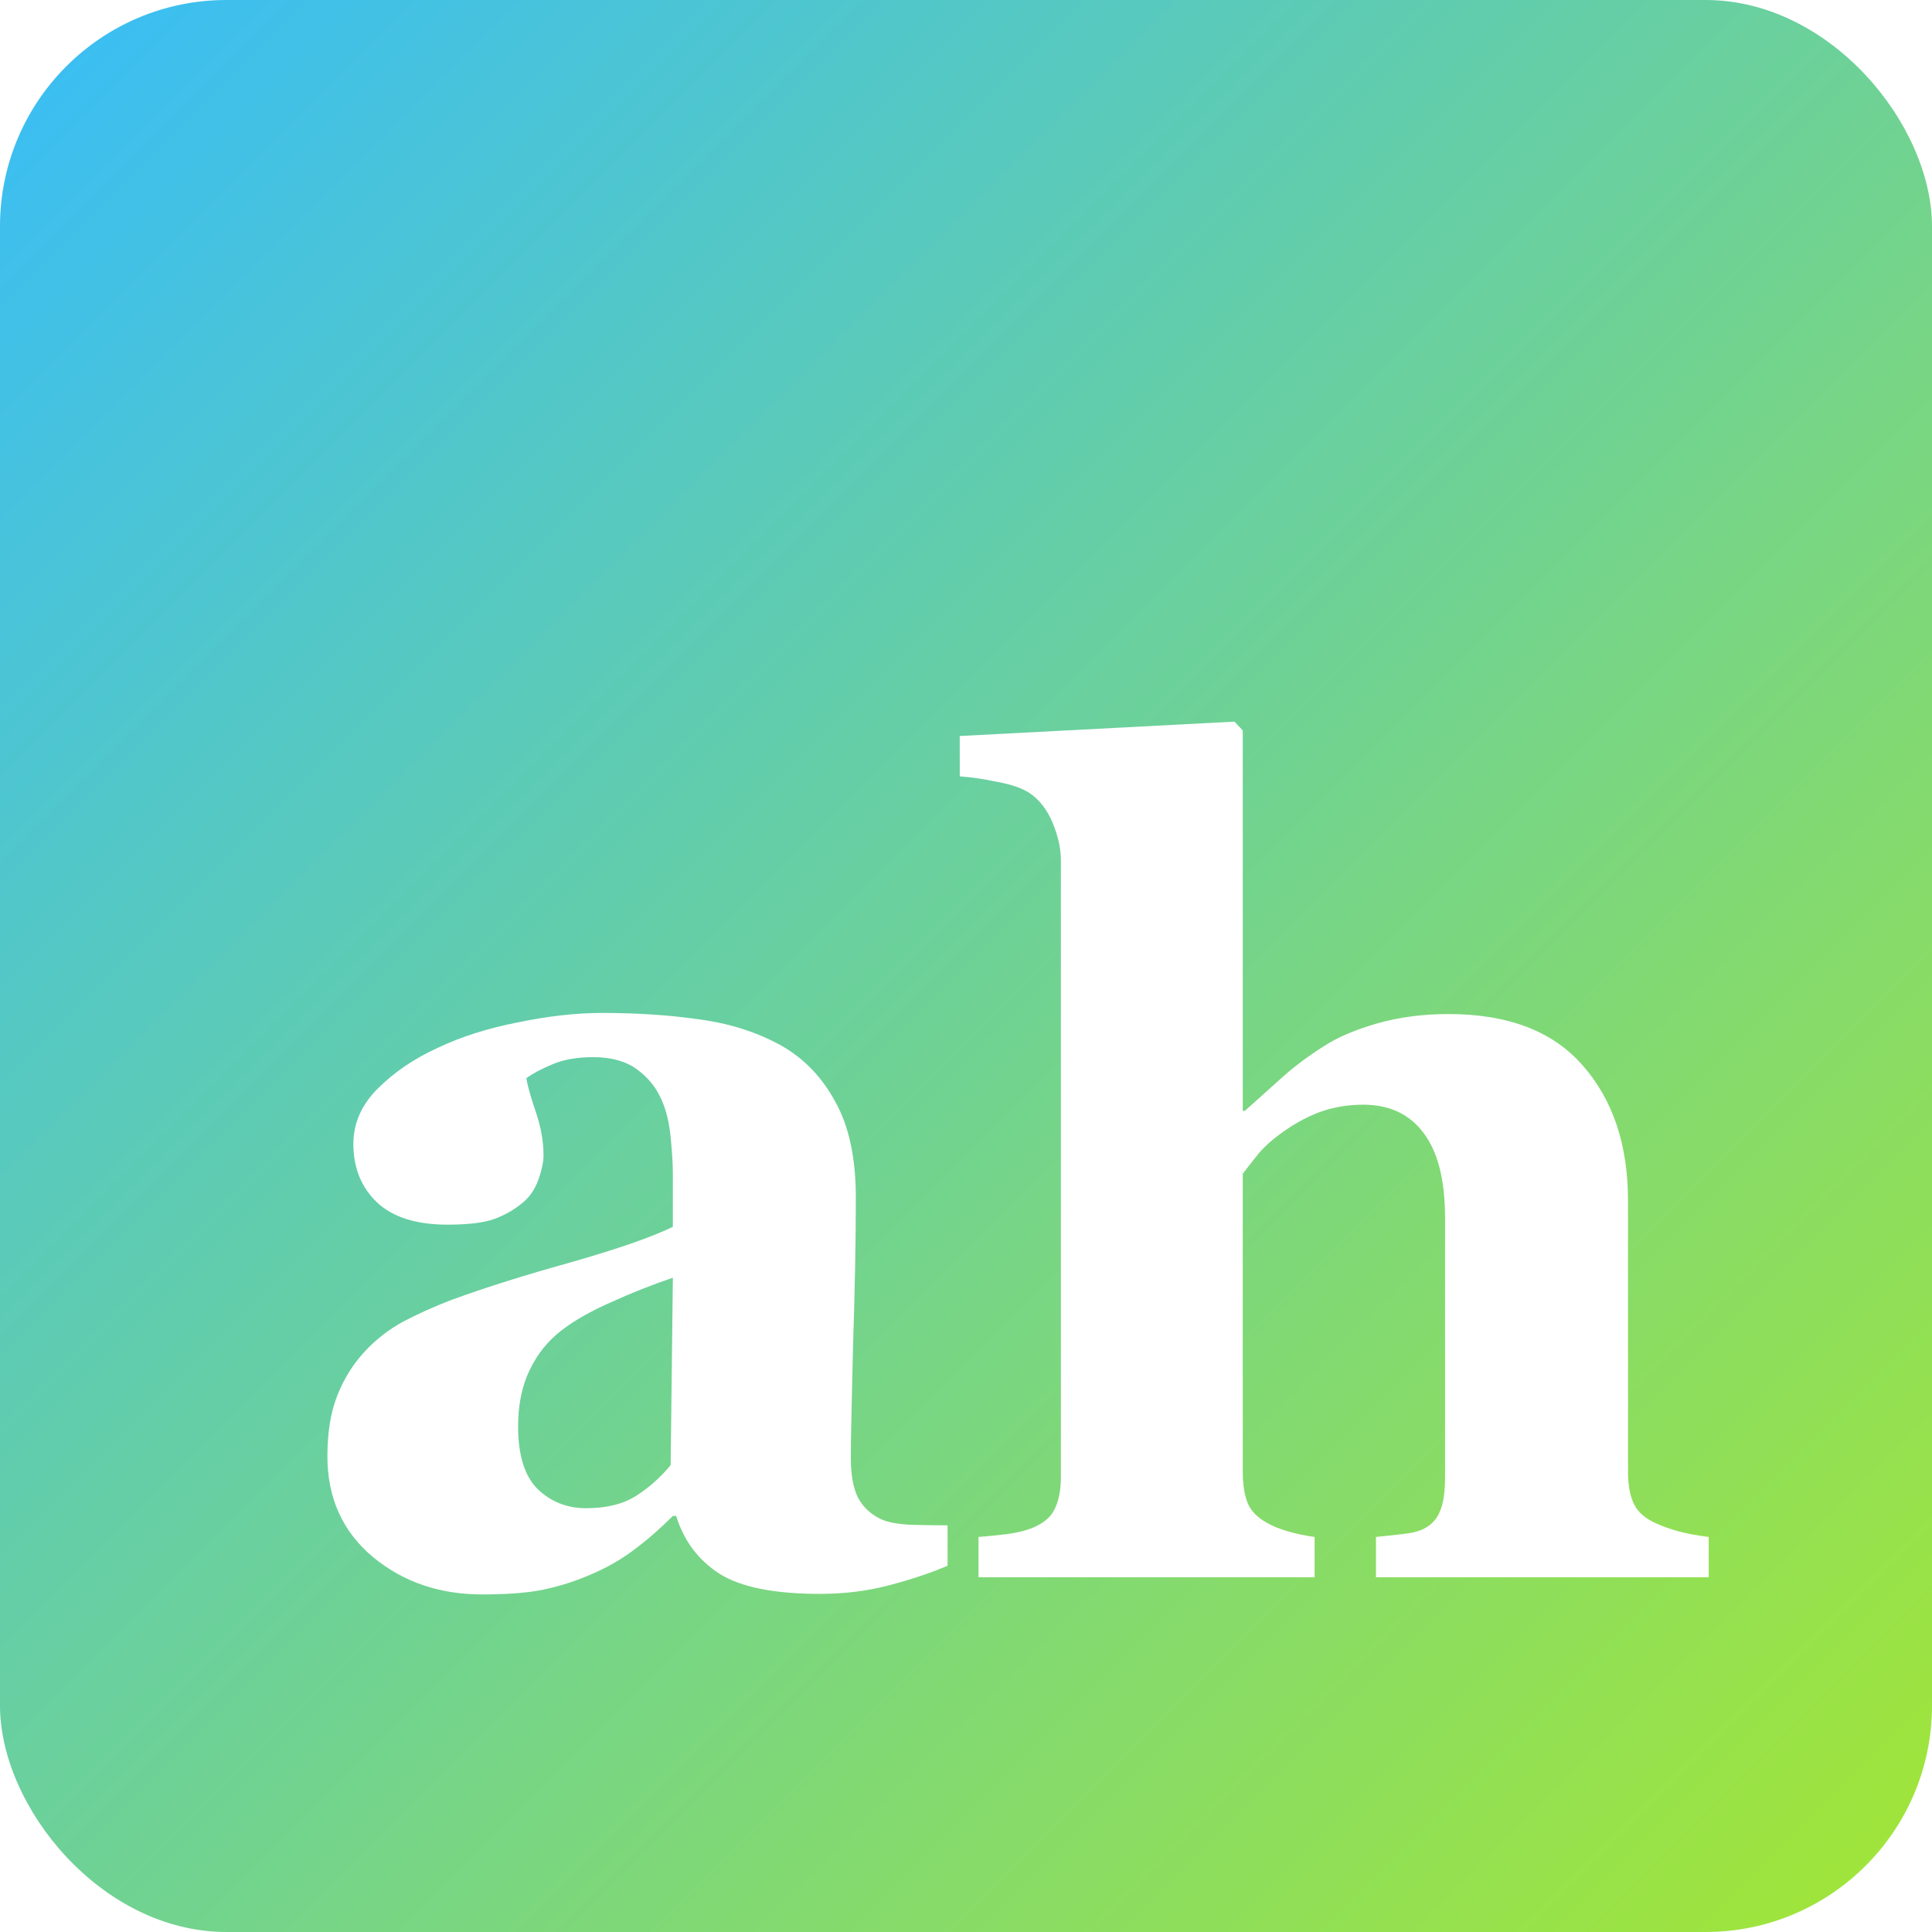
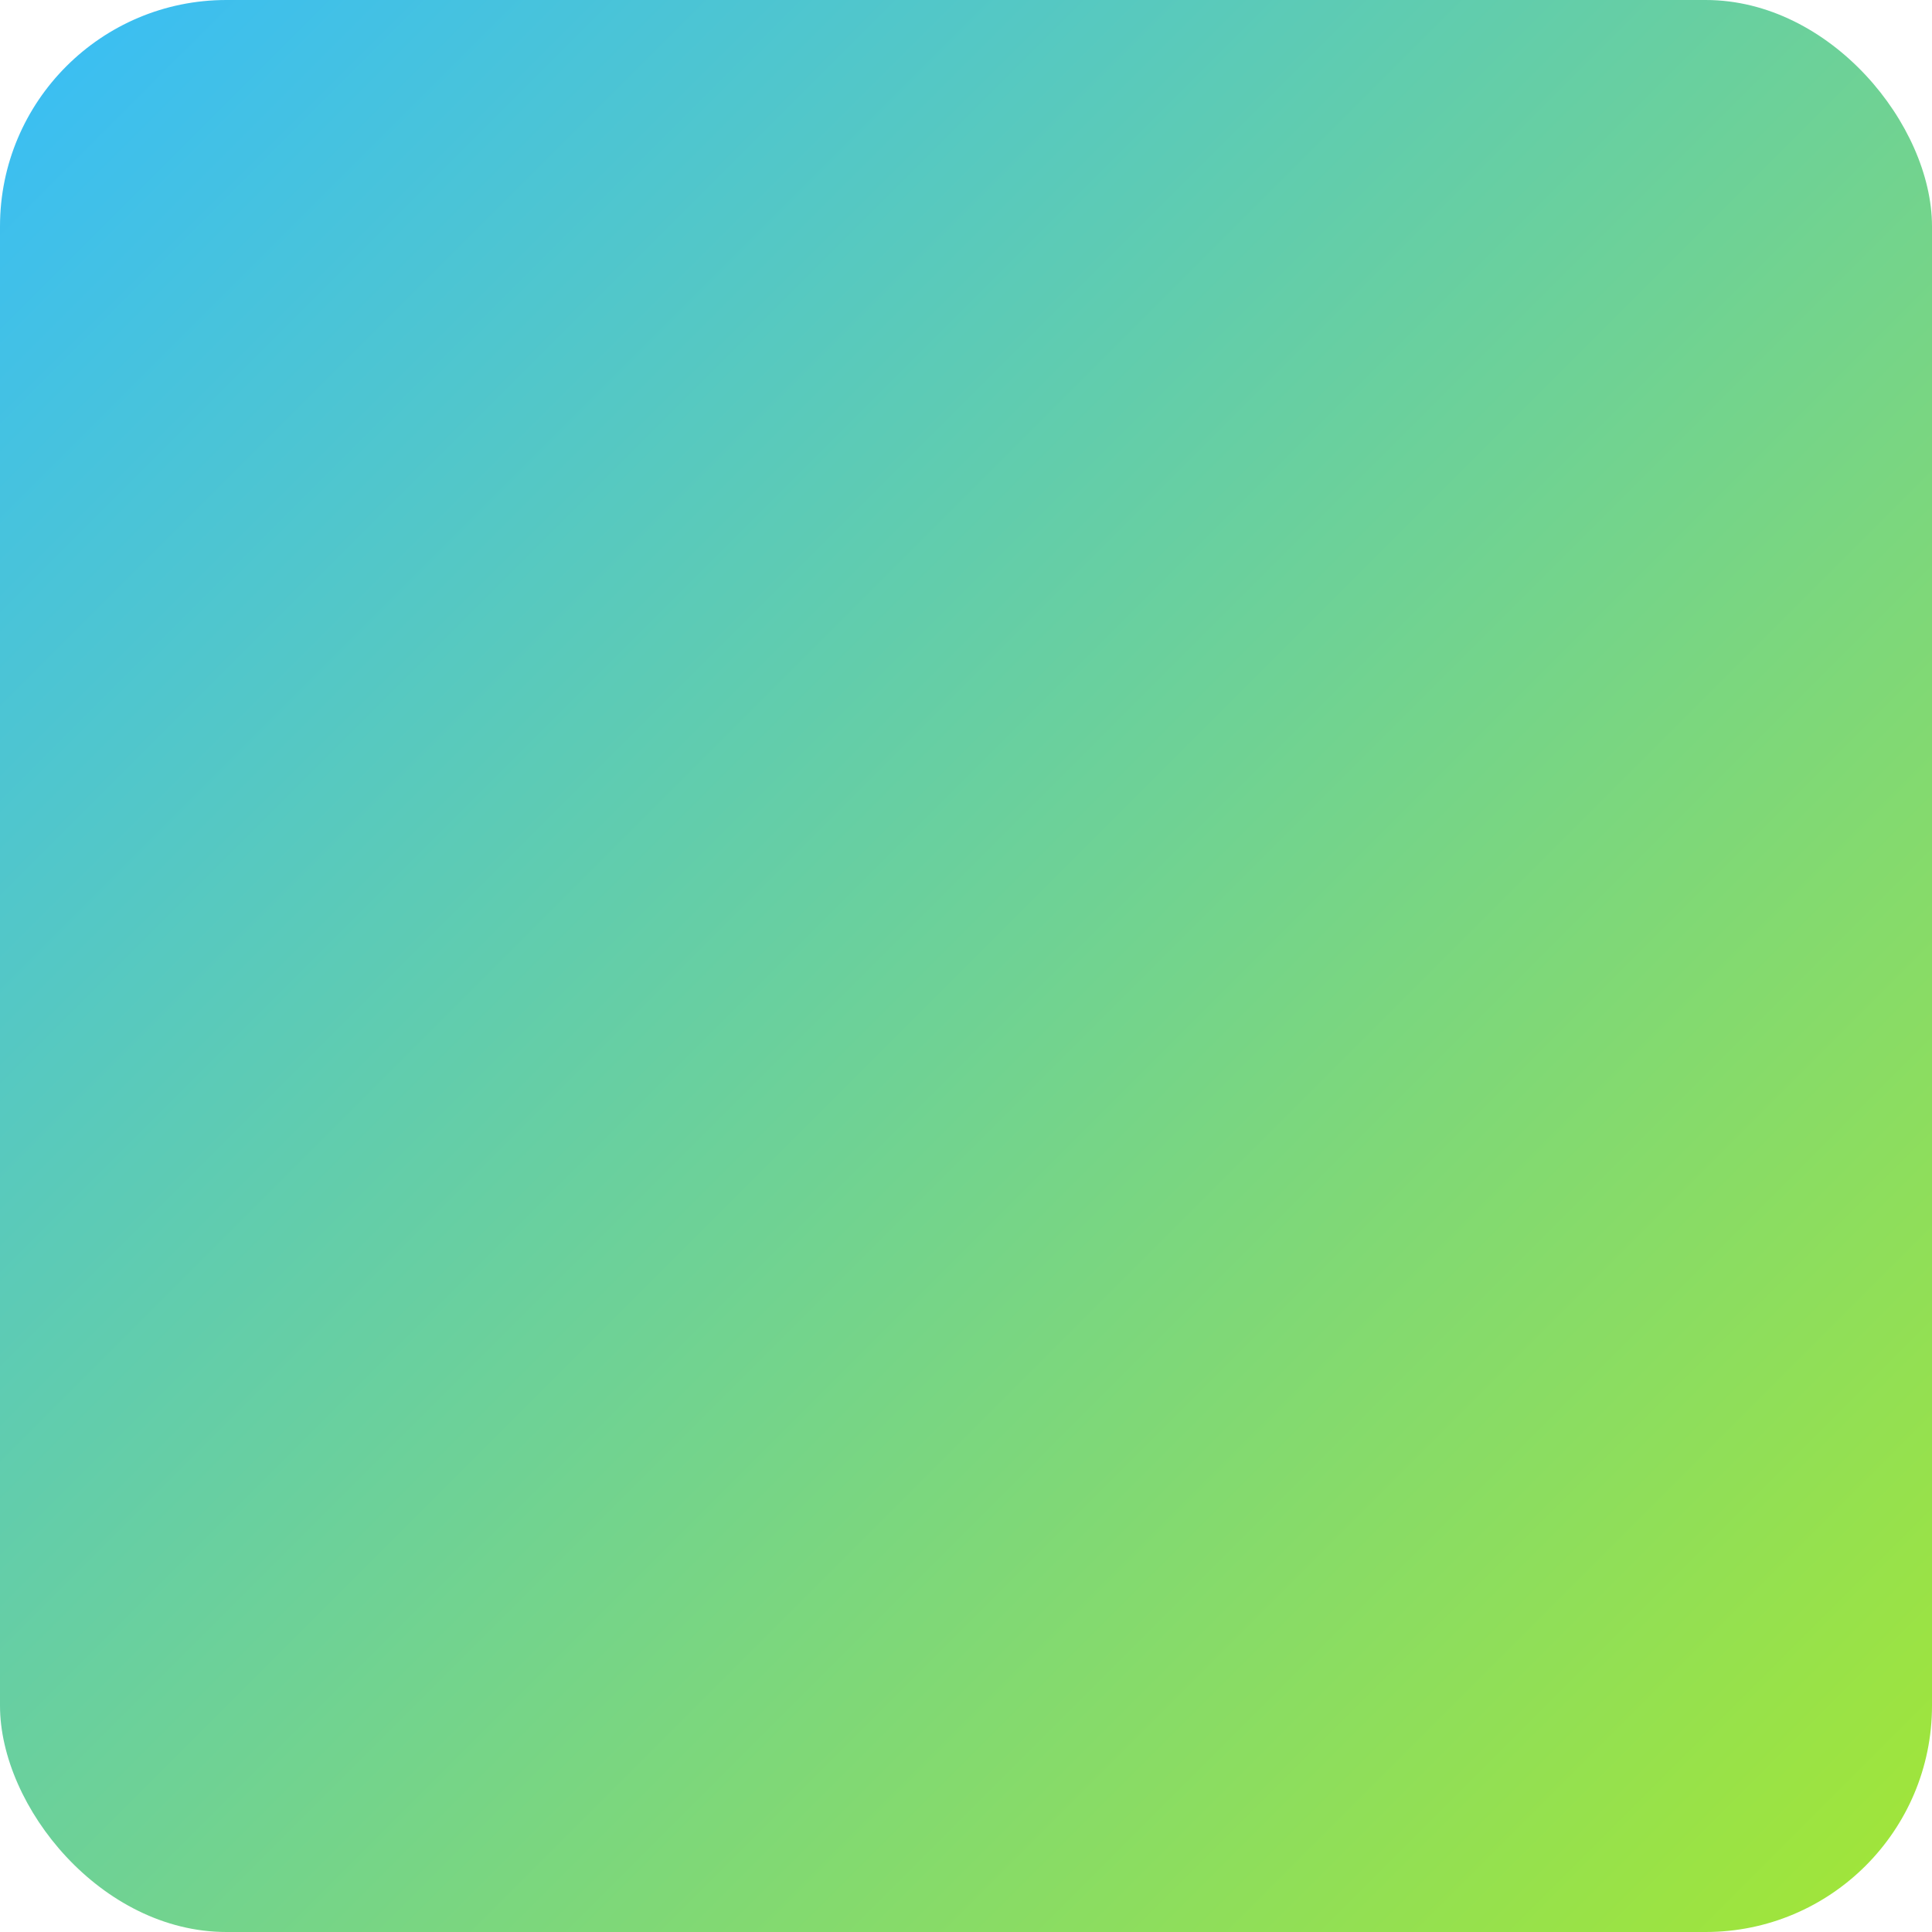
<svg xmlns="http://www.w3.org/2000/svg" width="512" height="512" viewBox="0 0 512 512" fill="none">
  <rect width="512" height="512" rx="60" fill="url(#paint0_linear_1_16)" />
  <g filter="url(#filter0_d_1_16)">
-     <path d="M240.119 403.924C235.822 405.779 230.744 407.488 224.885 409.051C219.025 410.613 212.824 411.395 206.281 411.395C194.27 411.395 185.432 409.637 179.768 406.121C174.104 402.508 170.246 397.381 168.195 390.74H167.316C163.996 394.061 160.773 396.893 157.648 399.236C154.621 401.58 151.35 403.582 147.834 405.242C143.244 407.391 138.801 408.953 134.504 409.93C130.305 411.004 124.396 411.541 116.779 411.541C105.451 411.541 95.783 408.221 87.775 401.58C79.768 394.842 75.764 385.955 75.764 374.92C75.764 368.572 76.643 363.201 78.4 358.807C80.158 354.314 82.648 350.359 85.871 346.941C88.801 343.816 92.17 341.229 95.978 339.178C99.885 337.127 104.133 335.223 108.723 333.465C117.512 330.242 128.059 326.922 140.363 323.504C152.668 319.988 161.652 316.863 167.316 314.129V300.066C167.316 297.625 167.121 294.402 166.73 290.398C166.34 286.395 165.51 283.025 164.24 280.291C162.873 277.166 160.725 274.529 157.795 272.381C154.865 270.232 151.008 269.158 146.223 269.158C141.926 269.158 138.312 269.793 135.383 271.062C132.551 272.234 130.256 273.455 128.498 274.725C128.791 276.678 129.621 279.656 130.988 283.66C132.355 287.664 133.039 291.521 133.039 295.232C133.039 296.893 132.6 298.992 131.721 301.531C130.842 303.973 129.572 305.926 127.912 307.391C125.666 309.344 123.127 310.857 120.295 311.932C117.561 313.006 113.312 313.543 107.551 313.543C99.348 313.543 93.147 311.59 88.947 307.684C84.748 303.68 82.648 298.504 82.648 292.156C82.648 286.688 84.797 281.805 89.094 277.508C93.488 273.113 98.811 269.5 105.061 266.668C111.213 263.738 118.293 261.492 126.301 259.93C134.309 258.27 141.73 257.439 148.566 257.439C158.039 257.439 166.73 258.025 174.641 259.197C182.551 260.271 189.68 262.566 196.027 266.082C202.082 269.5 206.867 274.48 210.383 281.023C213.996 287.469 215.803 295.916 215.803 306.365C215.803 317.4 215.559 330.486 215.07 345.623C214.68 360.76 214.484 370.721 214.484 375.506C214.484 379.9 215.119 383.367 216.389 385.906C217.756 388.445 219.807 390.35 222.541 391.619C224.201 392.4 226.789 392.889 230.305 393.084C233.918 393.182 237.189 393.23 240.119 393.23V403.924ZM167.316 327.605C161.848 329.461 156.428 331.609 151.057 334.051C145.686 336.395 141.291 338.885 137.873 341.521C134.26 344.256 131.428 347.771 129.377 352.068C127.326 356.268 126.301 361.248 126.301 367.01C126.301 374.627 128.01 380.145 131.428 383.562C134.943 386.98 139.24 388.689 144.318 388.689C149.689 388.689 154.084 387.615 157.502 385.467C161.018 383.221 164.094 380.486 166.73 377.264L167.316 327.605ZM441.828 407H353.645V396.307C355.598 396.111 357.893 395.867 360.529 395.574C363.166 395.281 365.119 394.793 366.389 394.109C368.439 393.035 369.855 391.473 370.637 389.422C371.516 387.371 371.955 384.344 371.955 380.34V311.785C371.955 301.727 370.051 294.207 366.242 289.227C362.531 284.246 357.209 281.756 350.275 281.756C346.369 281.756 342.707 282.342 339.289 283.514C335.969 284.686 332.697 286.395 329.475 288.641C326.643 290.594 324.348 292.596 322.59 294.646C320.93 296.697 319.514 298.504 318.342 300.066V378.729C318.342 382.342 318.781 385.223 319.66 387.371C320.539 389.422 322.199 391.131 324.641 392.498C326.105 393.377 328.01 394.158 330.354 394.842C332.795 395.525 335.139 396.014 337.385 396.307V407H248.322V396.307C250.861 396.111 253.303 395.867 255.646 395.574C258.088 395.281 260.236 394.793 262.092 394.109C265.217 392.938 267.316 391.277 268.391 389.129C269.562 386.883 270.148 383.953 270.148 380.34V217.01C270.148 213.885 269.416 210.564 267.951 207.049C266.486 203.533 264.436 200.896 261.799 199.139C259.846 197.869 257.014 196.893 253.303 196.209C249.592 195.428 246.271 194.939 243.342 194.744V184.051L316.145 180.242L318.342 182.586V283.367H318.928C322.639 280.047 325.959 277.068 328.889 274.432C331.916 271.697 335.578 268.963 339.875 266.229C343.488 263.885 348.176 261.883 353.938 260.223C359.797 258.562 366.096 257.732 372.834 257.732C388.654 257.732 400.52 262.273 408.43 271.355C416.438 280.438 420.441 292.4 420.441 307.244V379.021C420.441 382.635 420.979 385.516 422.053 387.664C423.127 389.812 425.129 391.521 428.059 392.791C429.816 393.572 431.77 394.256 433.918 394.842C436.066 395.428 438.703 395.916 441.828 396.307V407Z" fill="white" />
-   </g>
+     </g>
  <defs>
    <filter id="filter0_d_1_16" x="66.764" y="171.242" width="406.064" height="271.299" filterUnits="userSpaceOnUse" color-interpolation-filters="sRGB">
      <feFlood flood-opacity="0" result="BackgroundImageFix" />
      <feColorMatrix in="SourceAlpha" type="matrix" values="0 0 0 0 0 0 0 0 0 0 0 0 0 0 0 0 0 0 127 0" result="hardAlpha" />
      <feOffset dx="11" dy="11" />
      <feGaussianBlur stdDeviation="10" />
      <feComposite in2="hardAlpha" operator="out" />
      <feColorMatrix type="matrix" values="0 0 0 0 0 0 0 0 0 0 0 0 0 0 0 0 0 0 0.4 0" />
      <feBlend mode="normal" in2="BackgroundImageFix" result="effect1_dropShadow_1_16" />
      <feBlend mode="normal" in="SourceGraphic" in2="effect1_dropShadow_1_16" result="shape" />
    </filter>
    <linearGradient id="paint0_linear_1_16" x1="0" y1="0" x2="512" y2="512" gradientUnits="userSpaceOnUse">
      <stop stop-color="#38BDF8" />
      <stop offset="1" stop-color="#A3E635" />
    </linearGradient>
  </defs>
</svg>